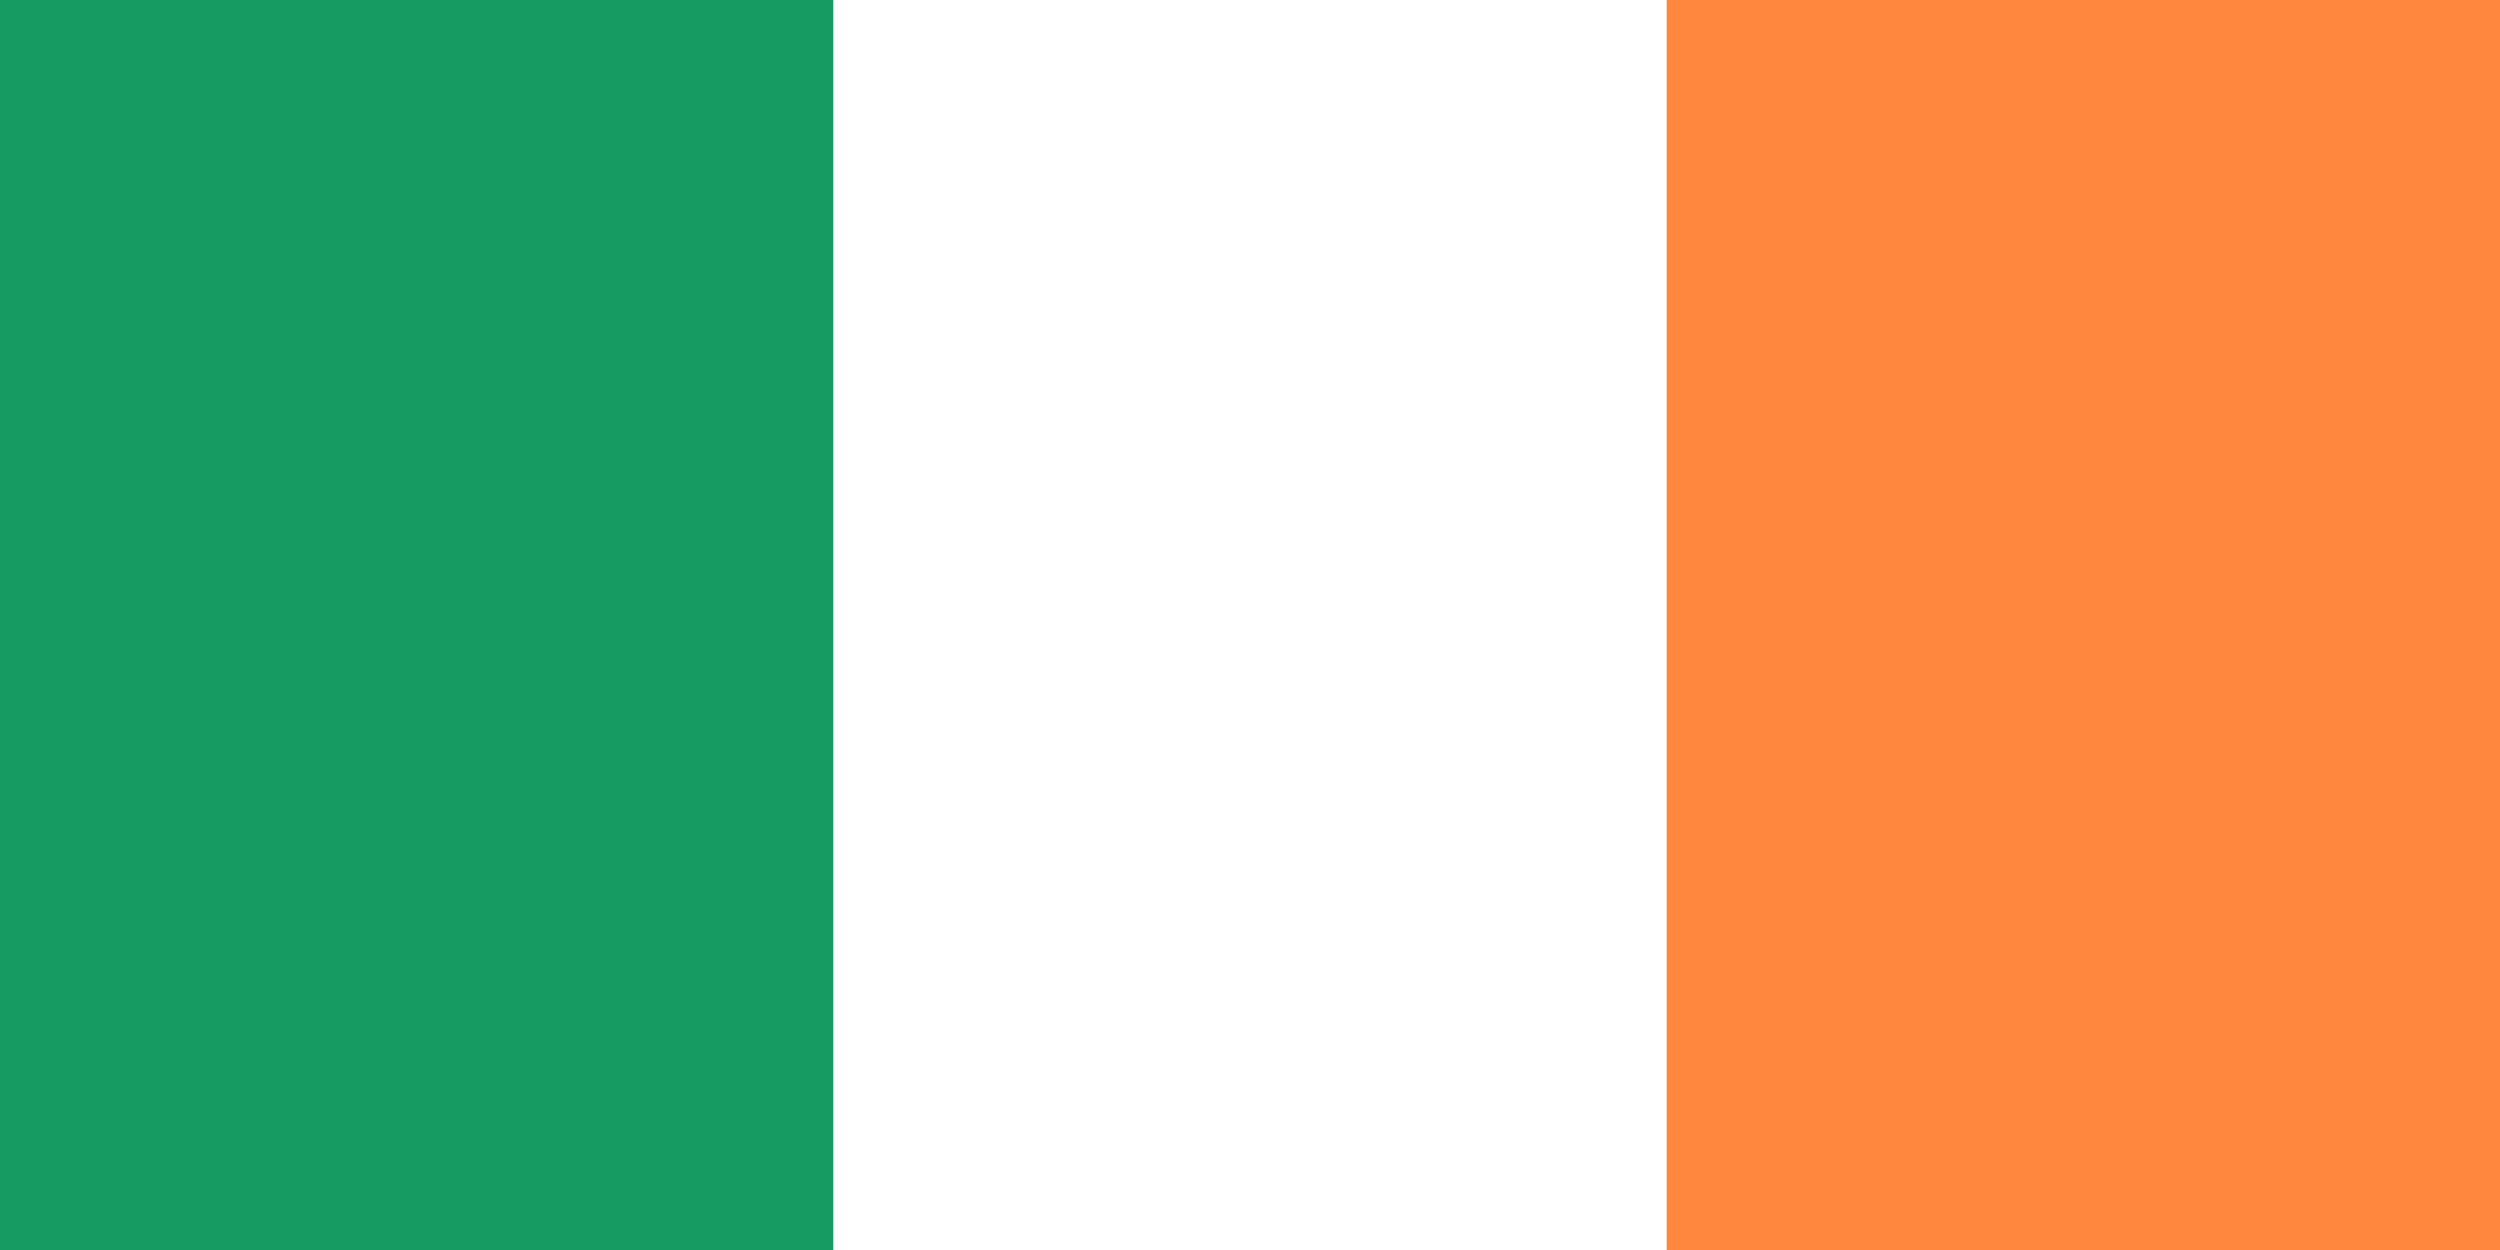
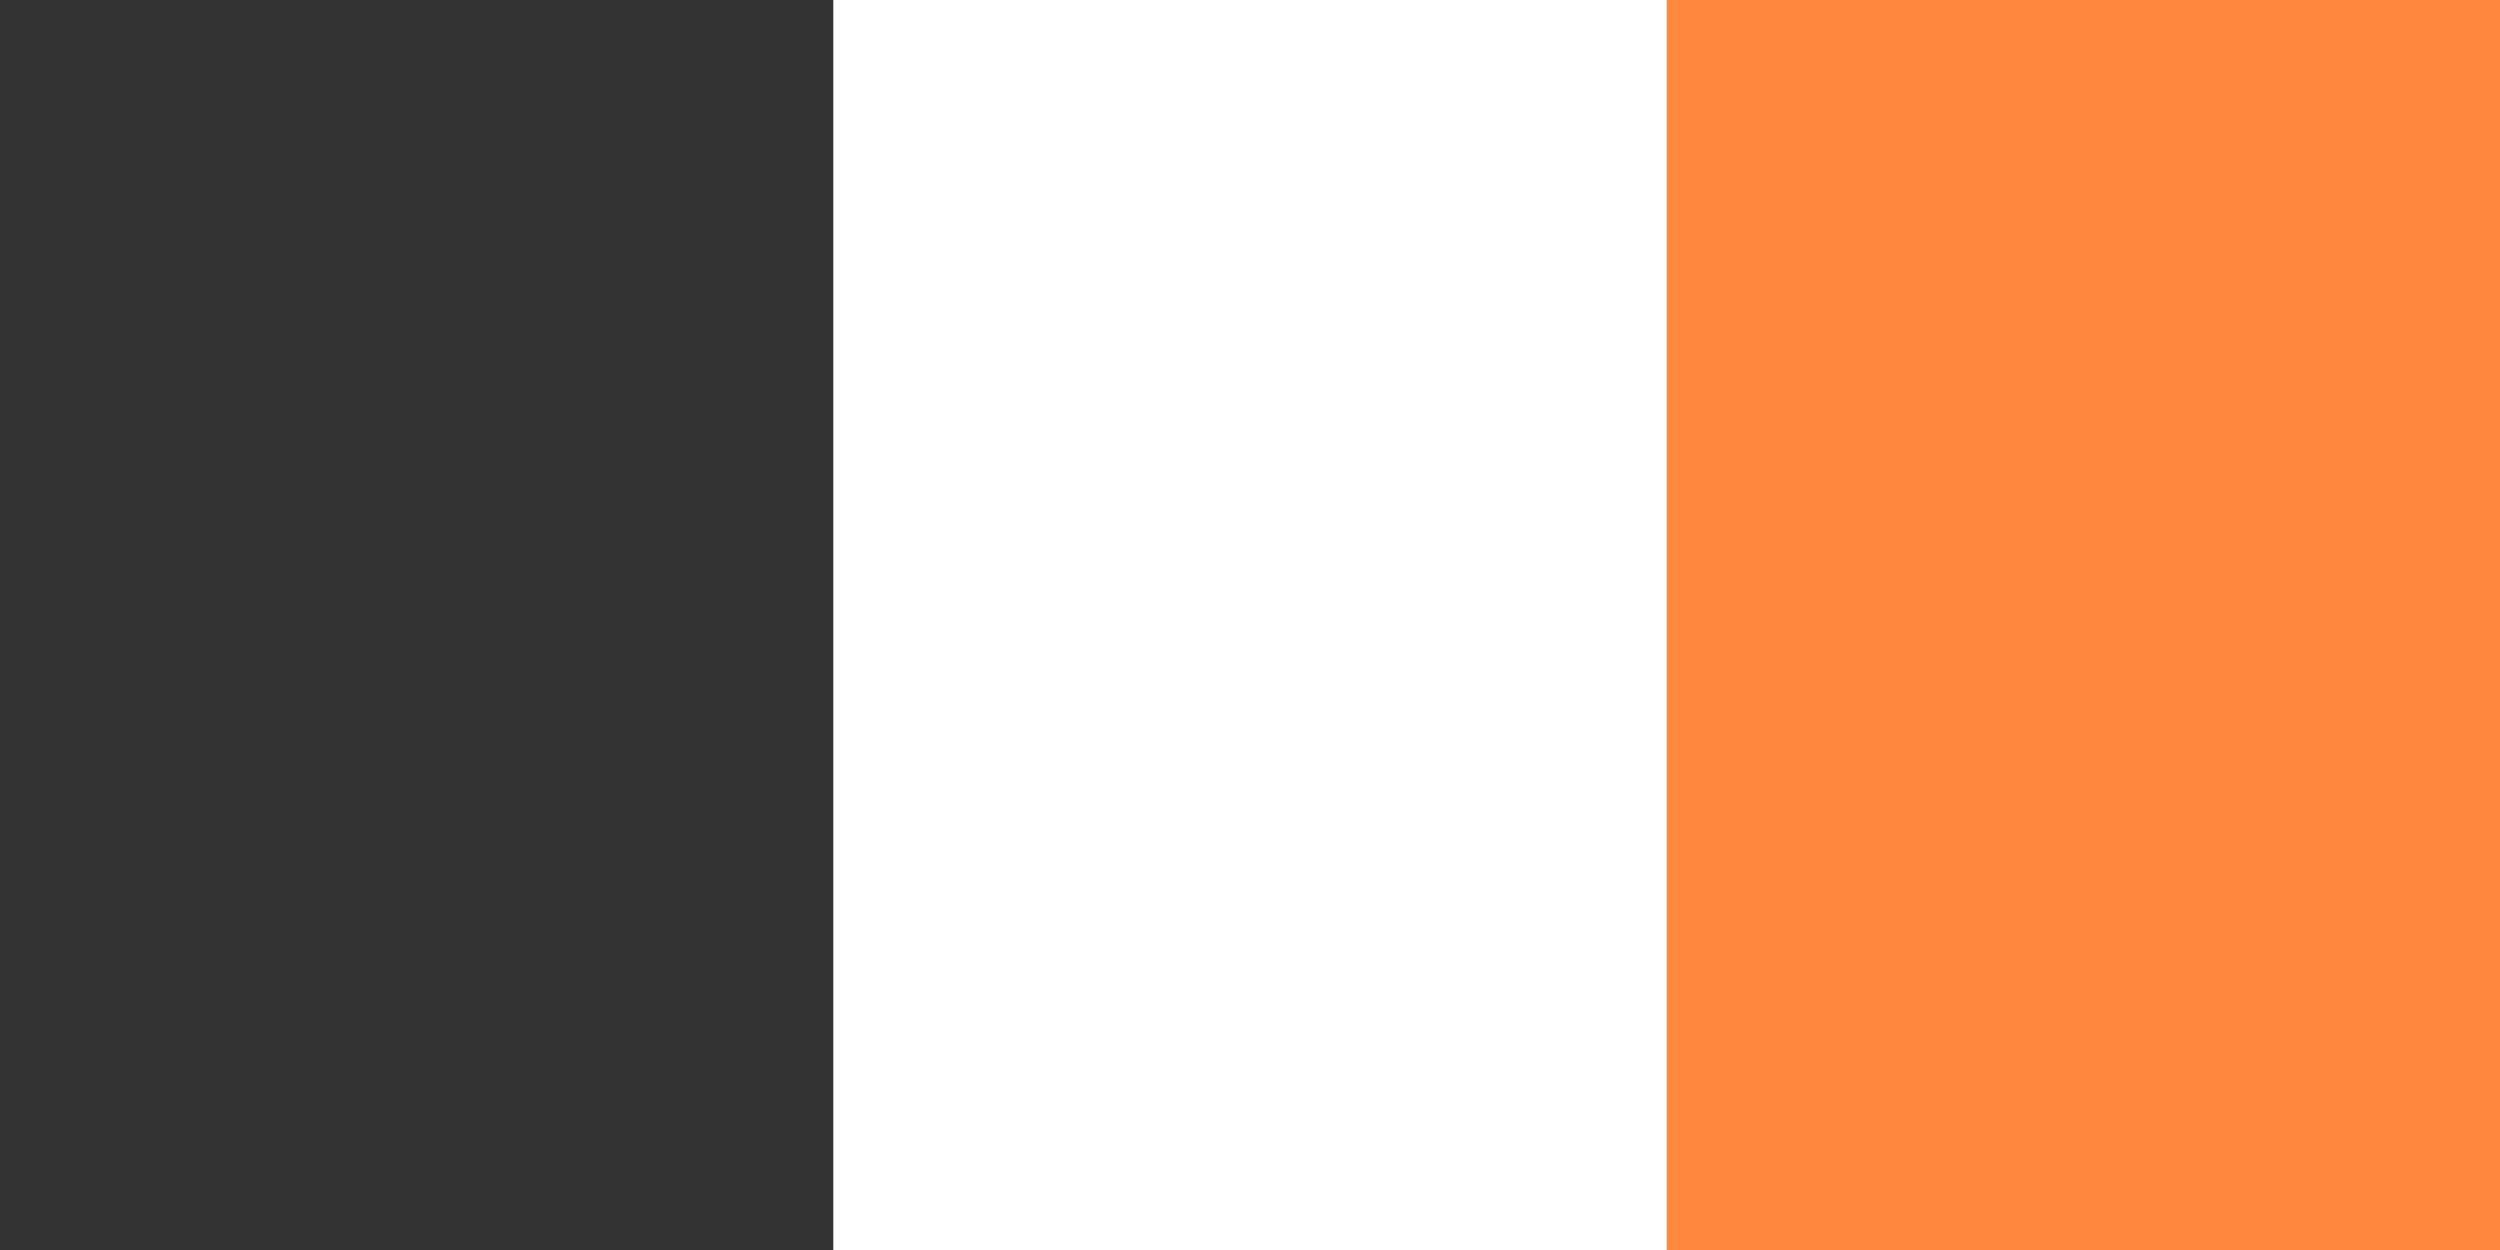
<svg xmlns="http://www.w3.org/2000/svg" clip-rule="evenodd" fill-rule="evenodd" stroke-linejoin="round" stroke-miterlimit="2" viewBox="0 0 100 50">
  <rect x="0" y="0" width="100" height="50" fill="#333333" stroke="none" />
  <clipPath id="a">
    <path d="M0 0h100v50H0z" />
  </clipPath>
  <path d="M0 0h100v50H0z" fill="none" />
  <g clip-path="url(#a)">
-     <path d="M0 0h100v50H0z" fill="#169b62" />
    <path d="M33.333 0H100v50H33.333z" fill="#fff" />
    <path d="M66.667 0H100v50H66.667z" fill="#ff883e" />
  </g>
</svg>